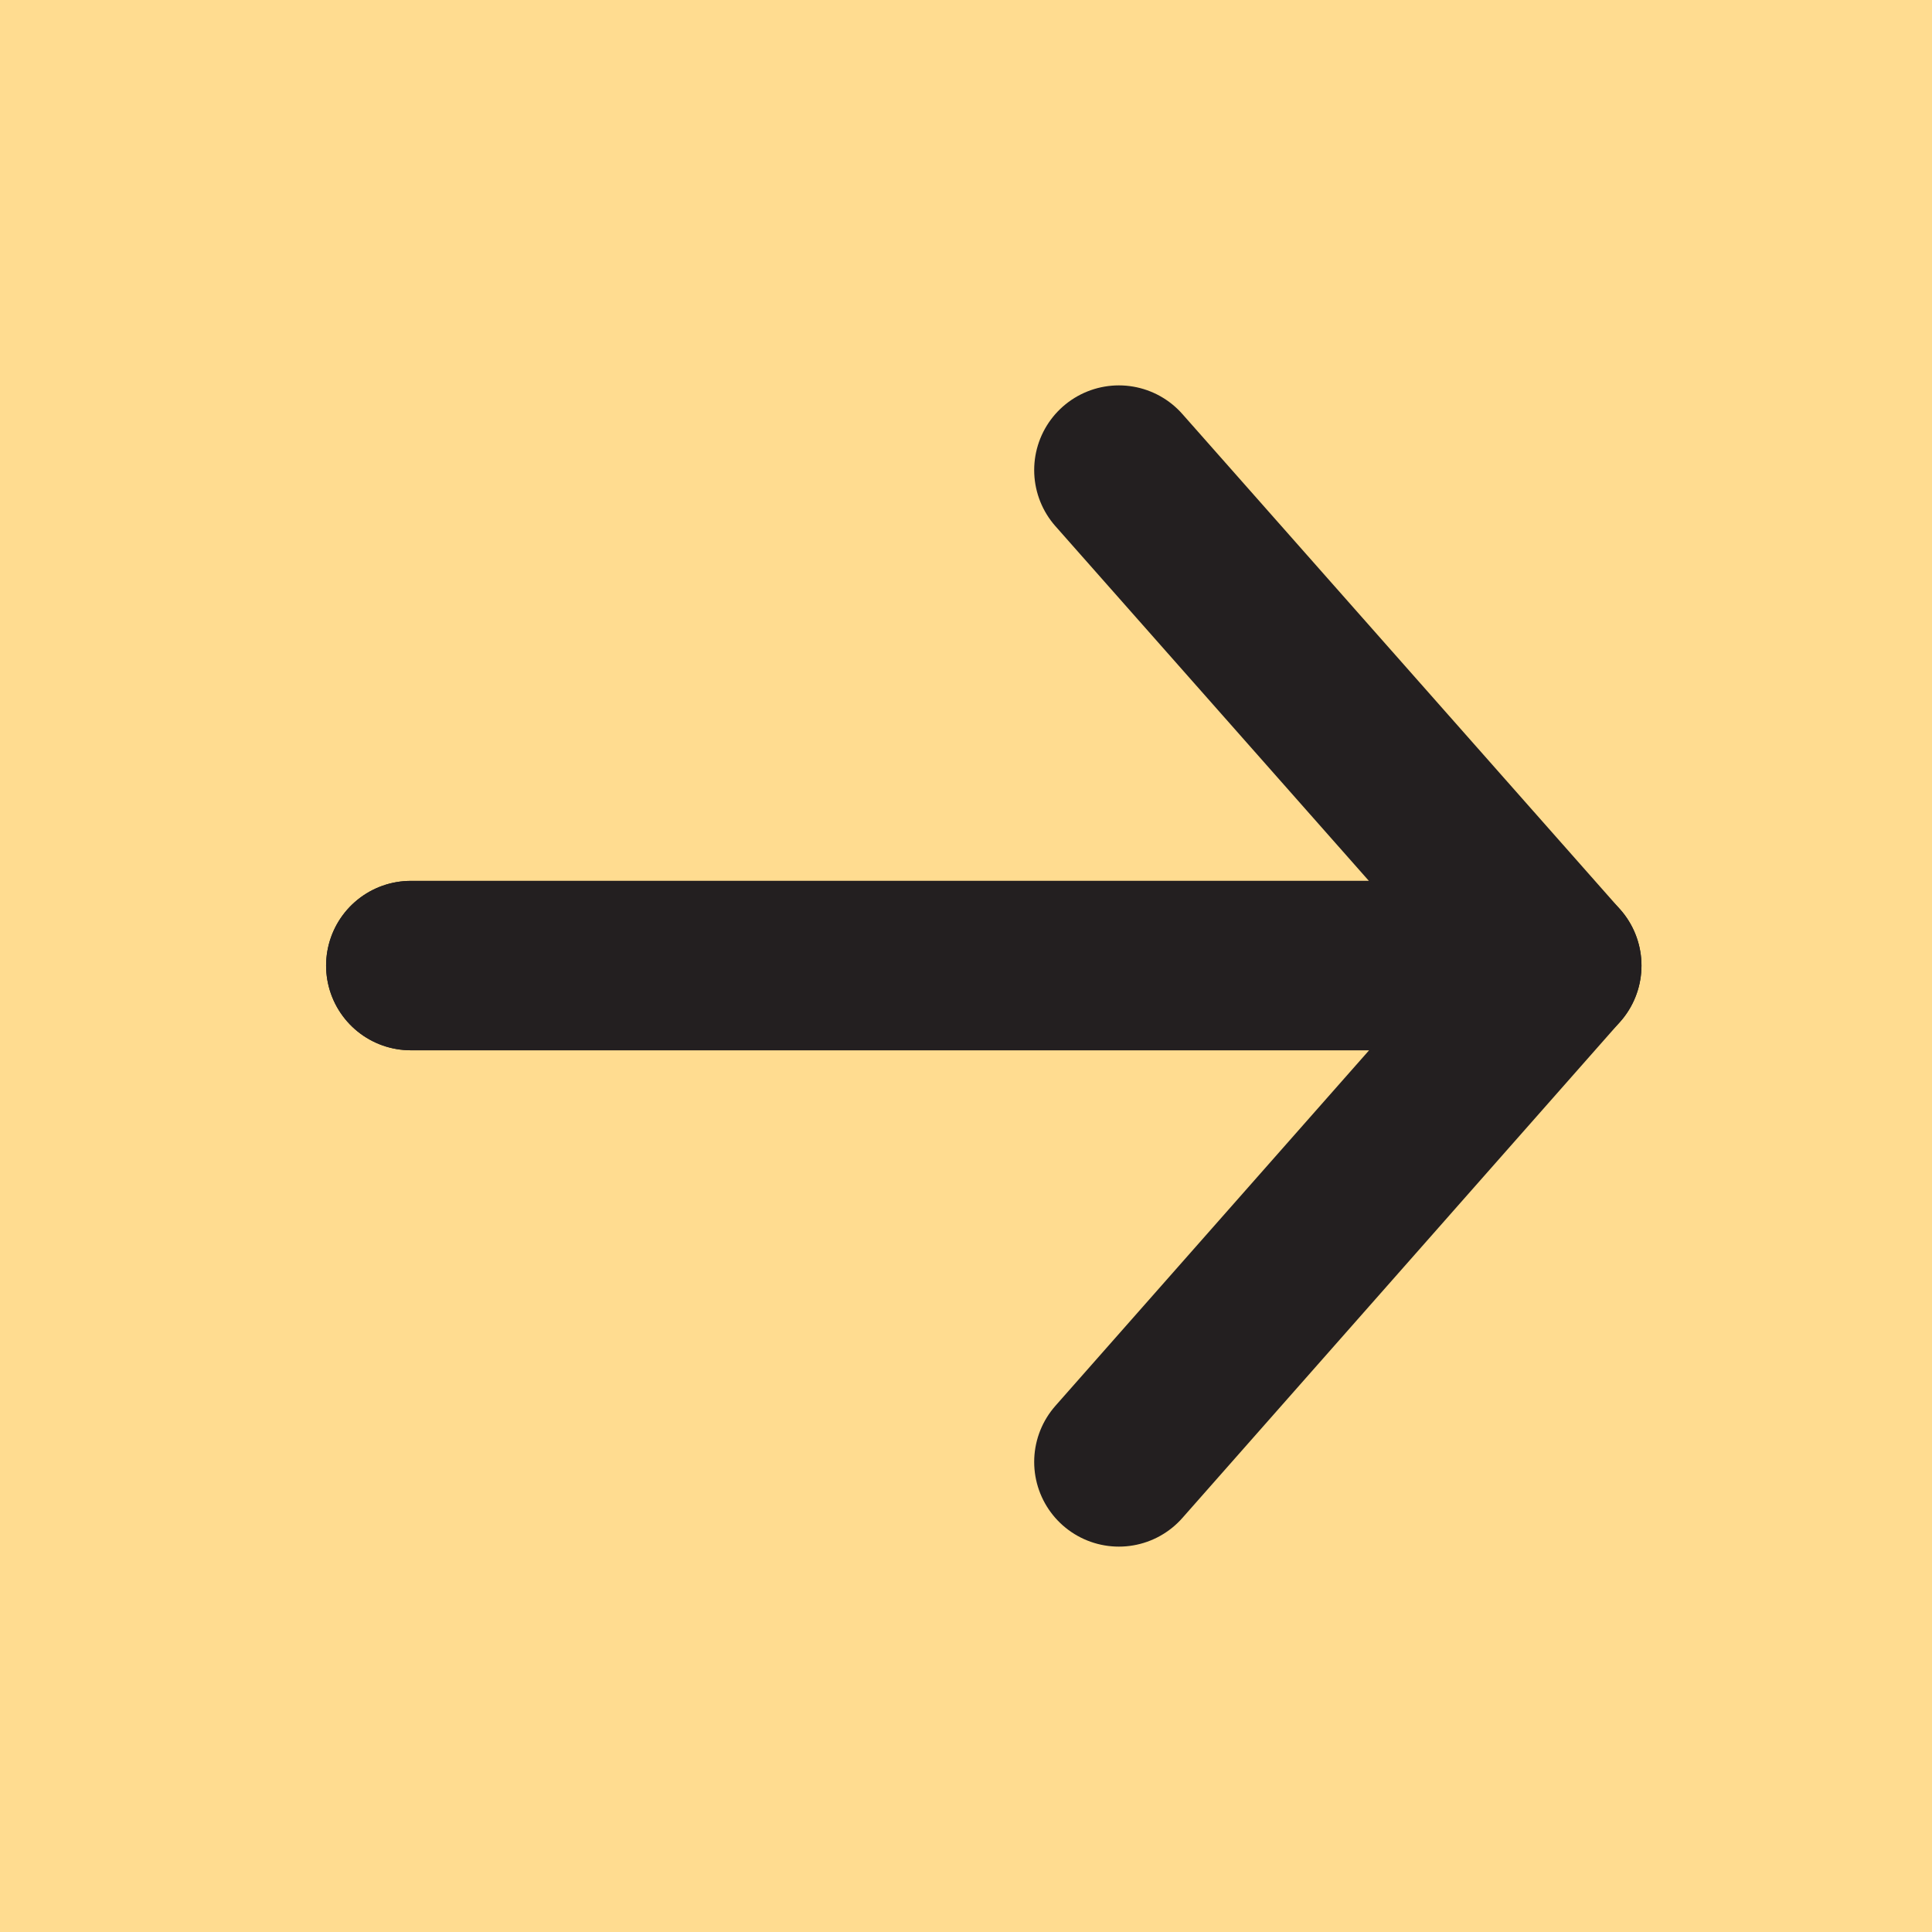
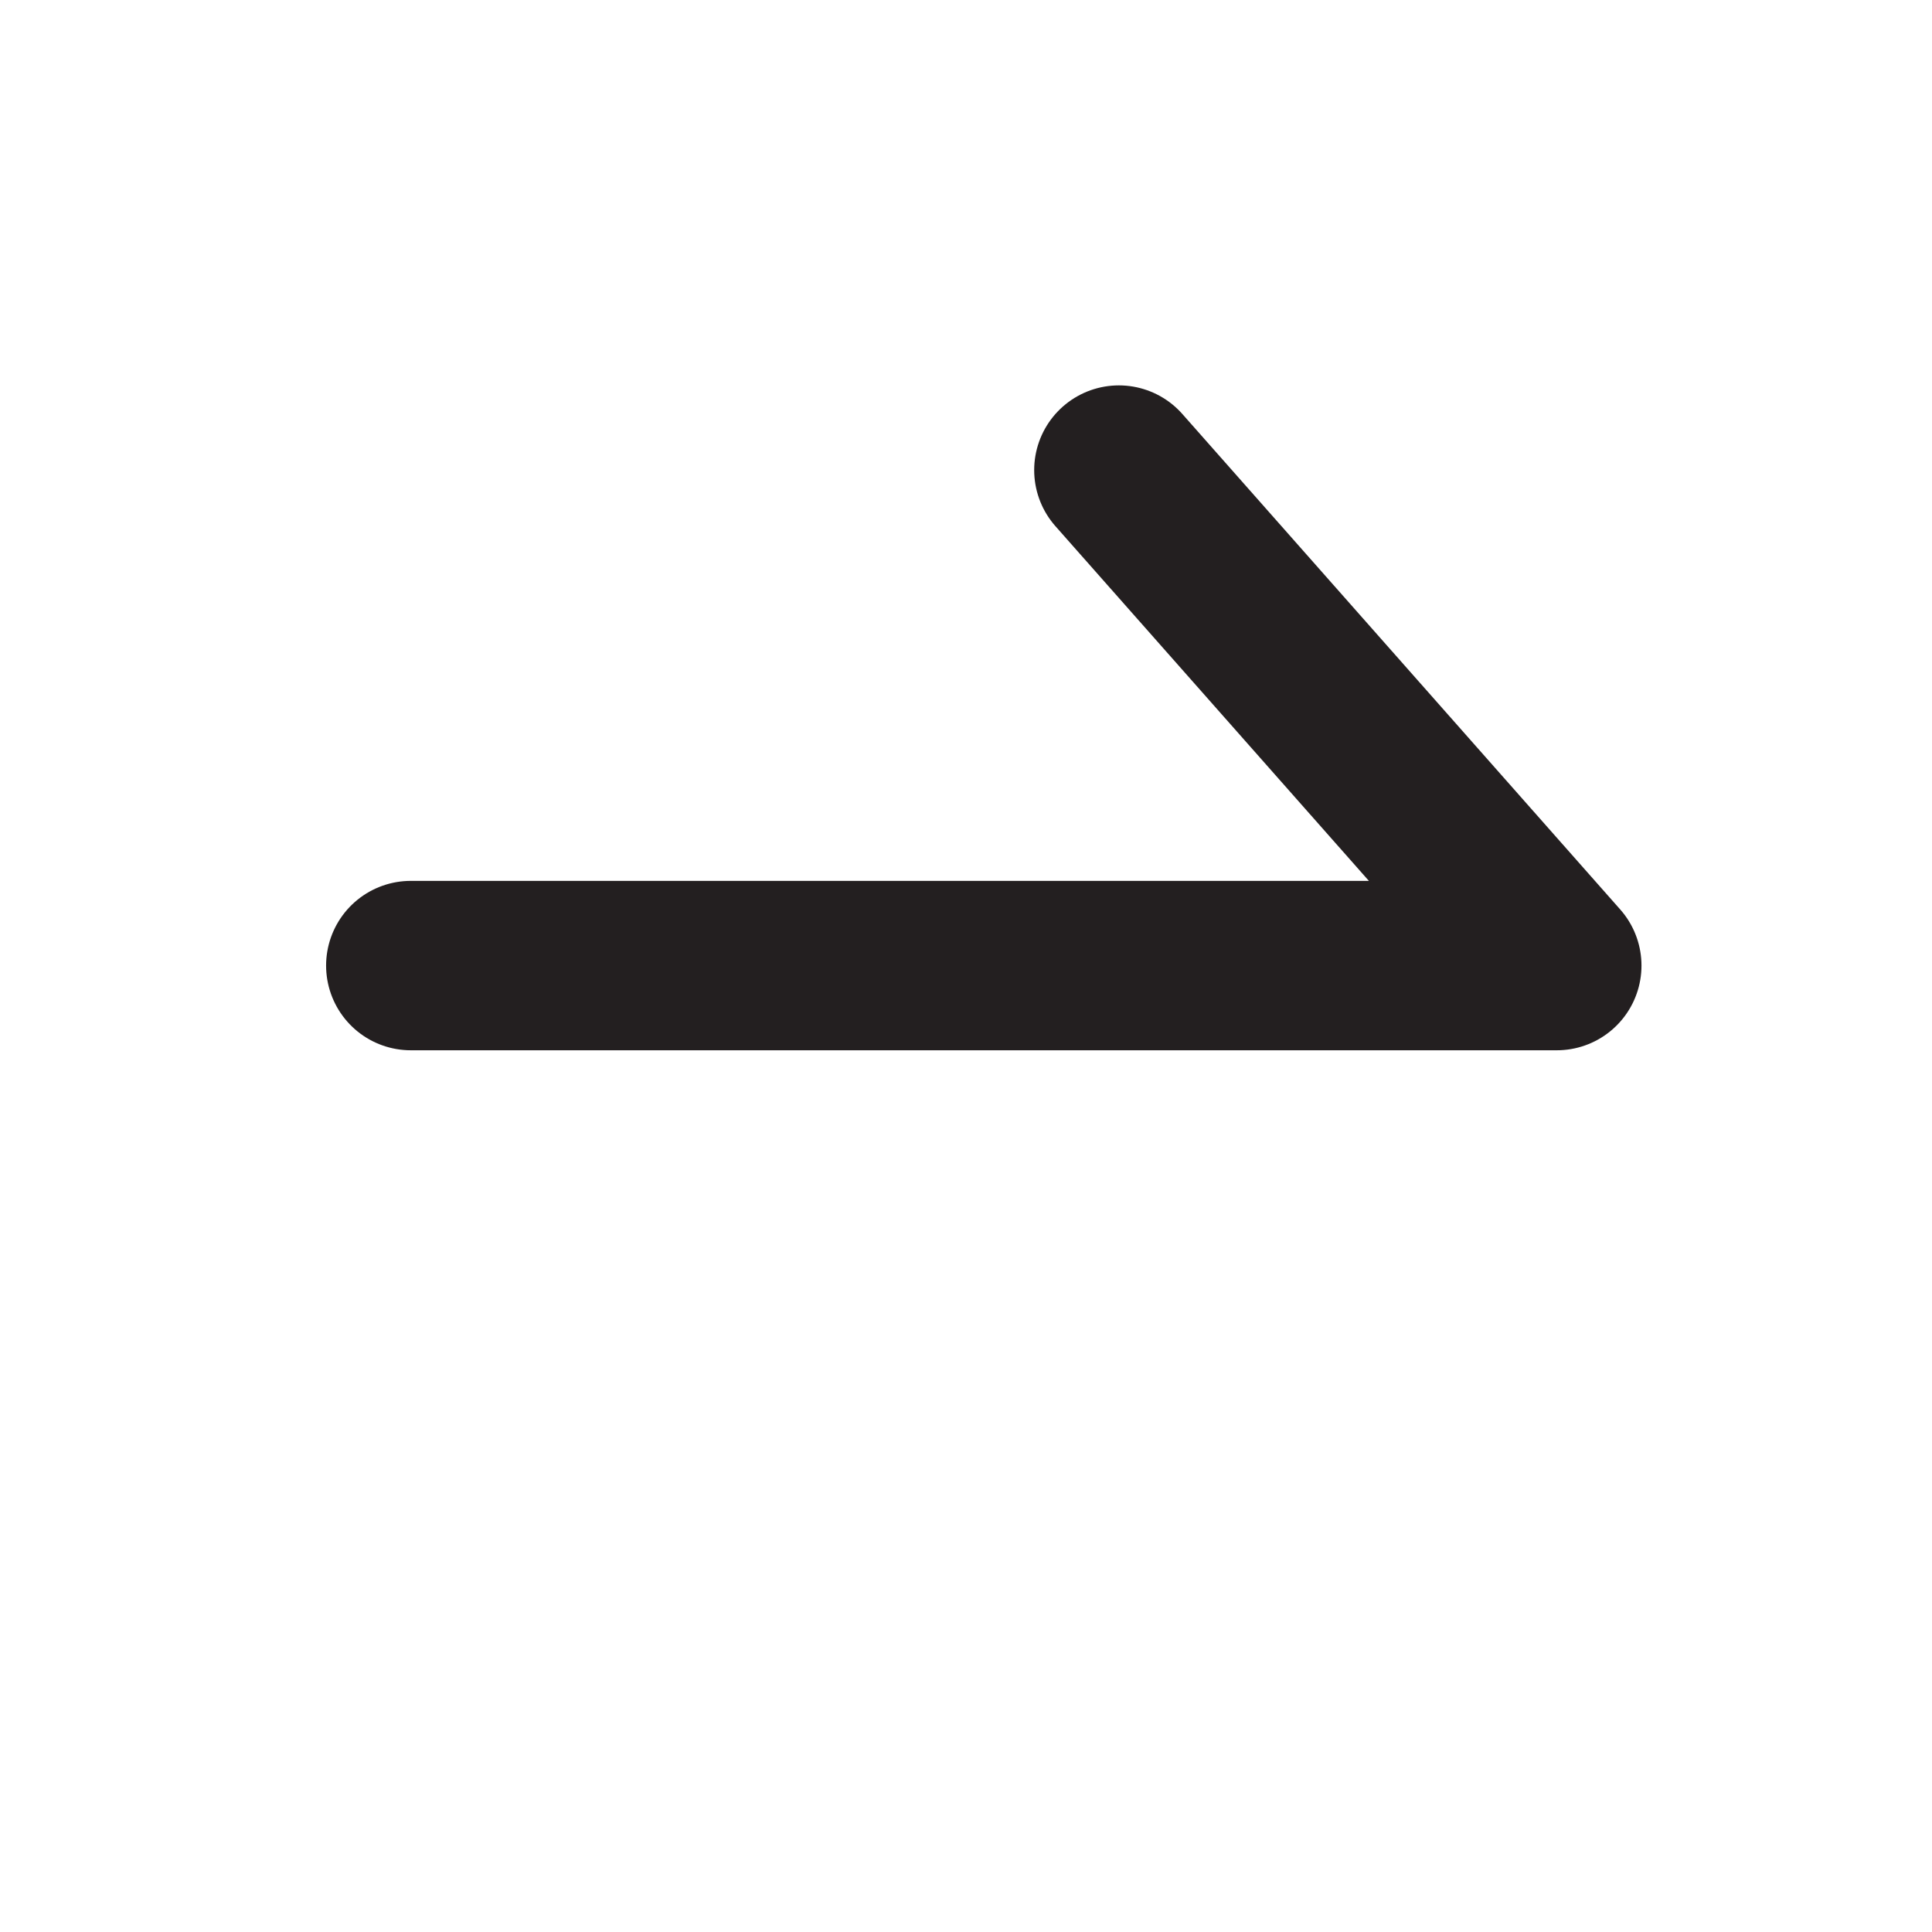
<svg xmlns="http://www.w3.org/2000/svg" viewBox="0 0 22.81 22.81">
  <defs>
    <style>.cls-1{fill:#ffdc90;}.cls-2{fill:none;stroke:#231f20;stroke-linecap:round;stroke-linejoin:round;stroke-width:2px;}</style>
  </defs>
  <g id="Layer_2" data-name="Layer 2">
    <g id="Password_Screen" data-name="Password Screen">
-       <rect class="cls-1" width="22.81" height="22.81" />
      <polyline class="cls-2" points="13.21 5.55 18.38 11.4 4.85 11.4" />
-       <polyline class="cls-2" points="13.21 17.26 18.38 11.4 4.85 11.4" />
    </g>
  </g>
</svg>